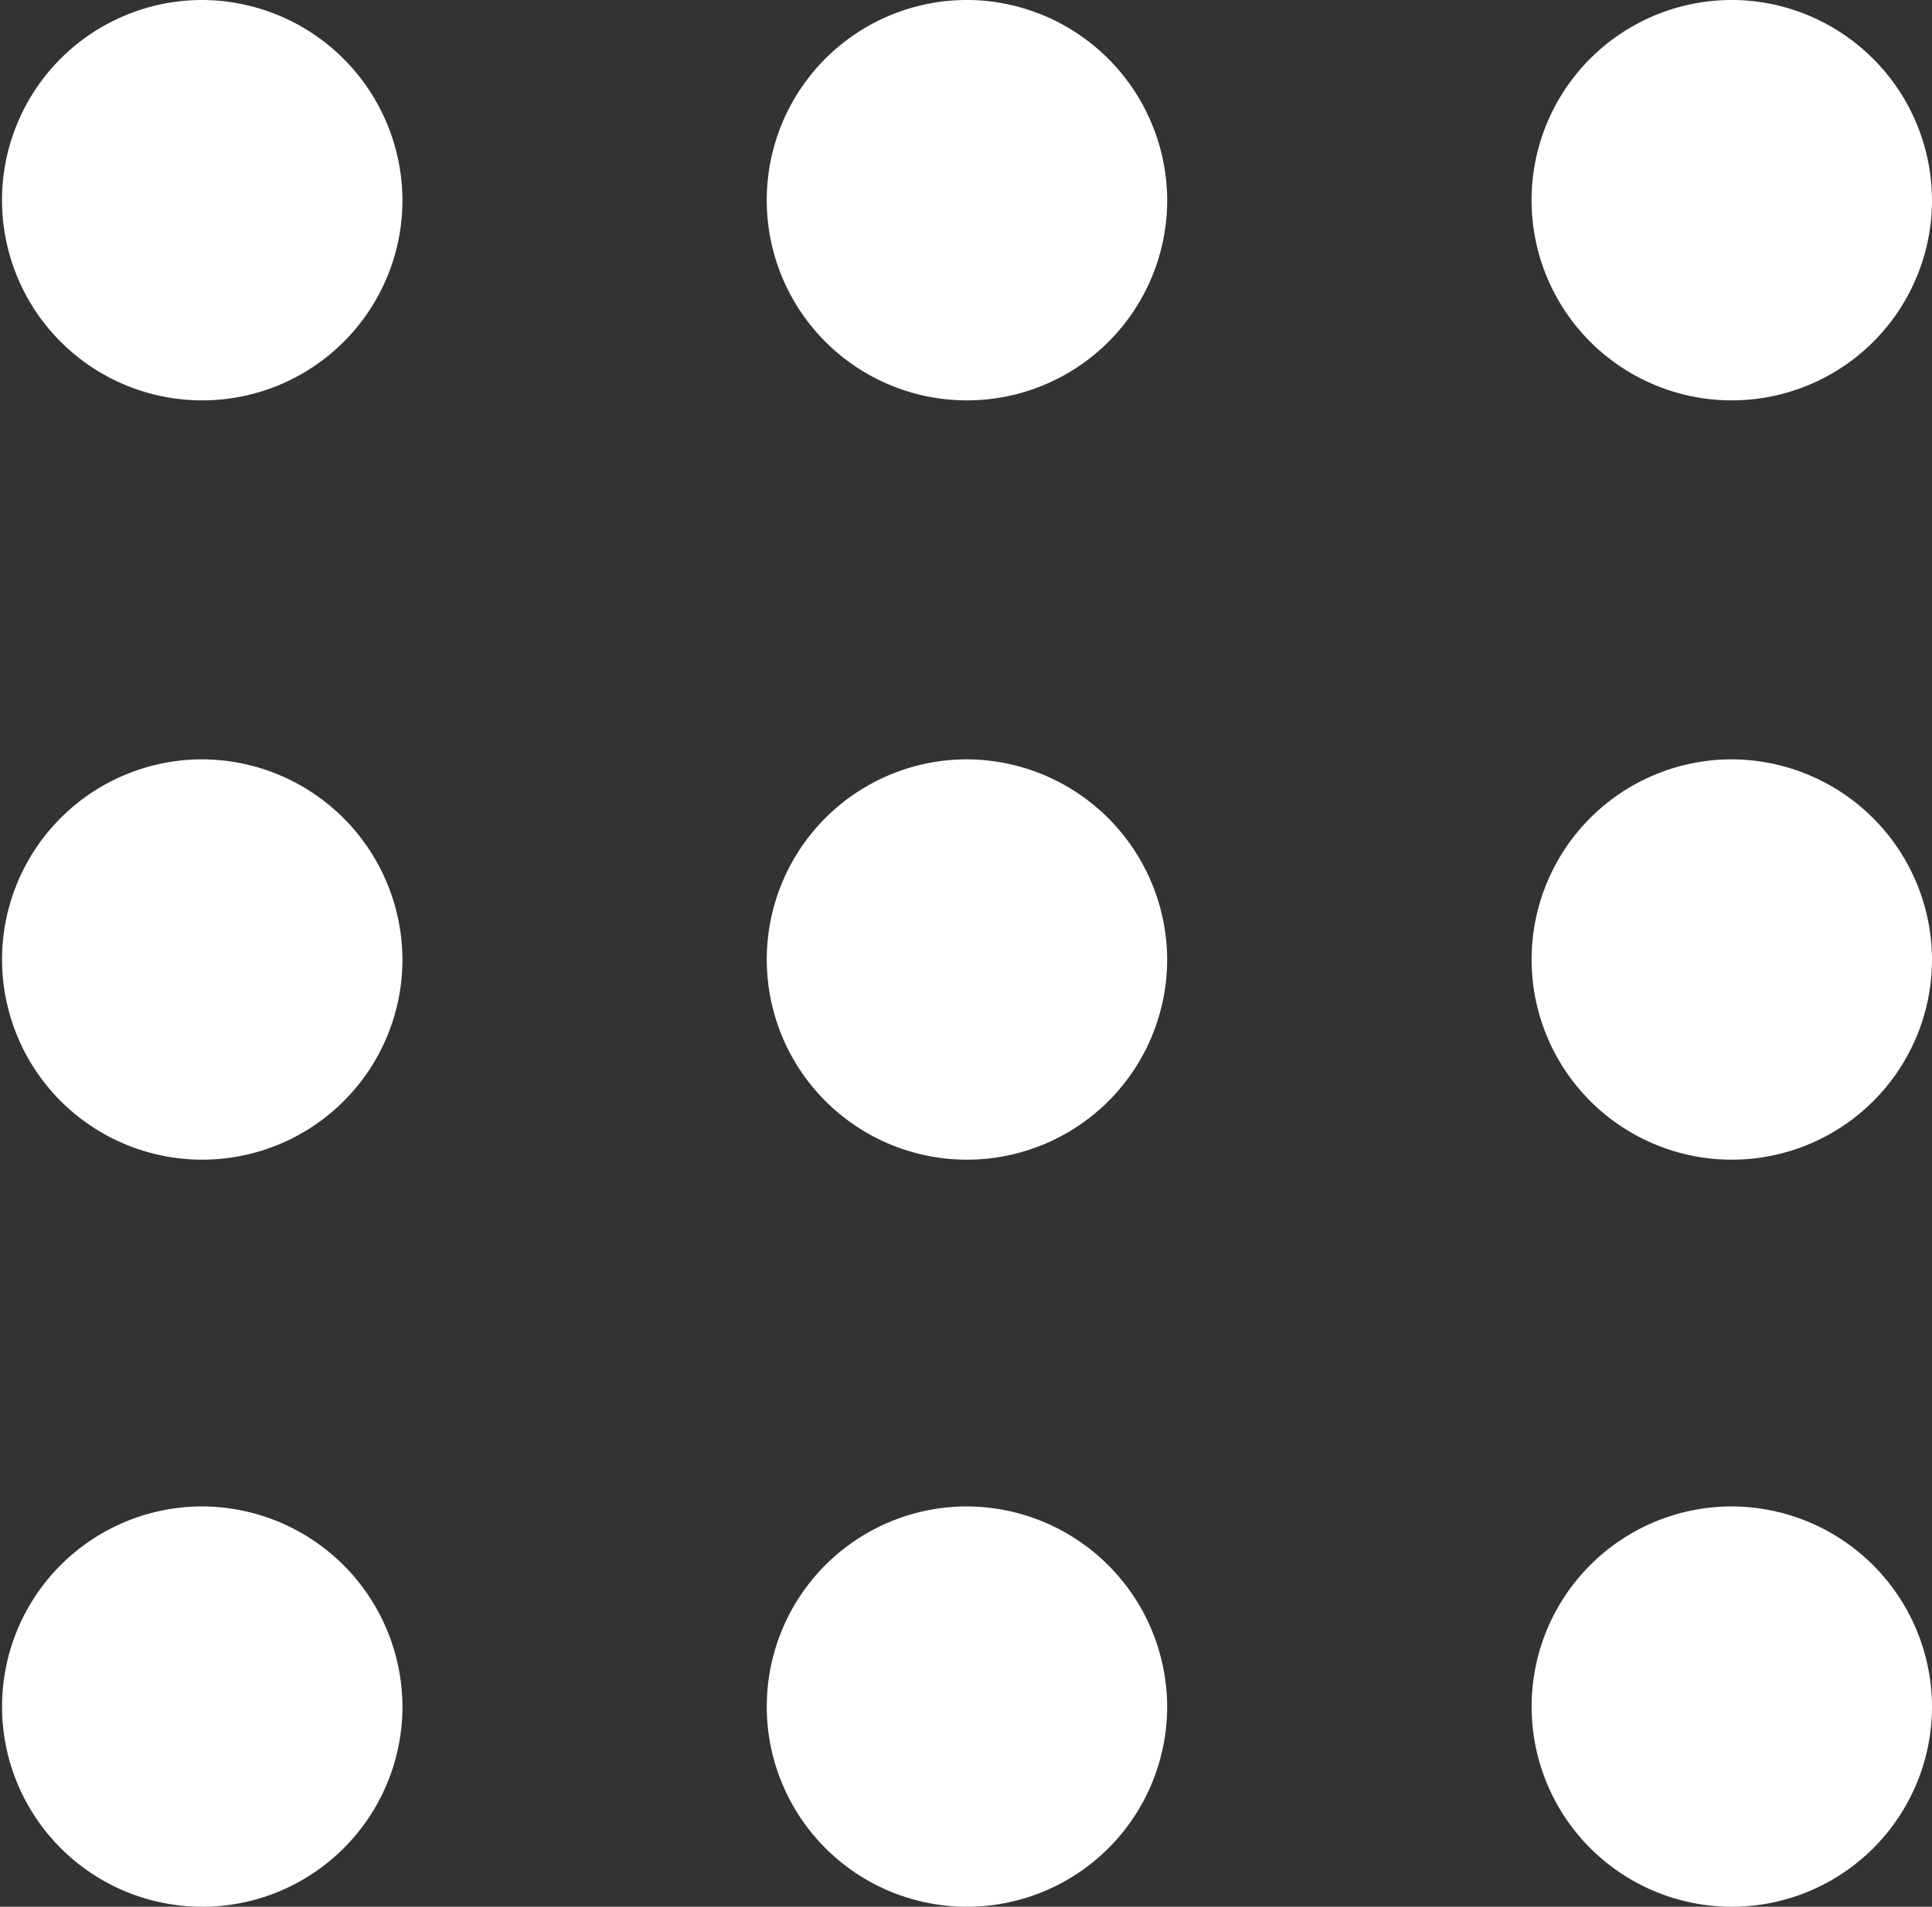
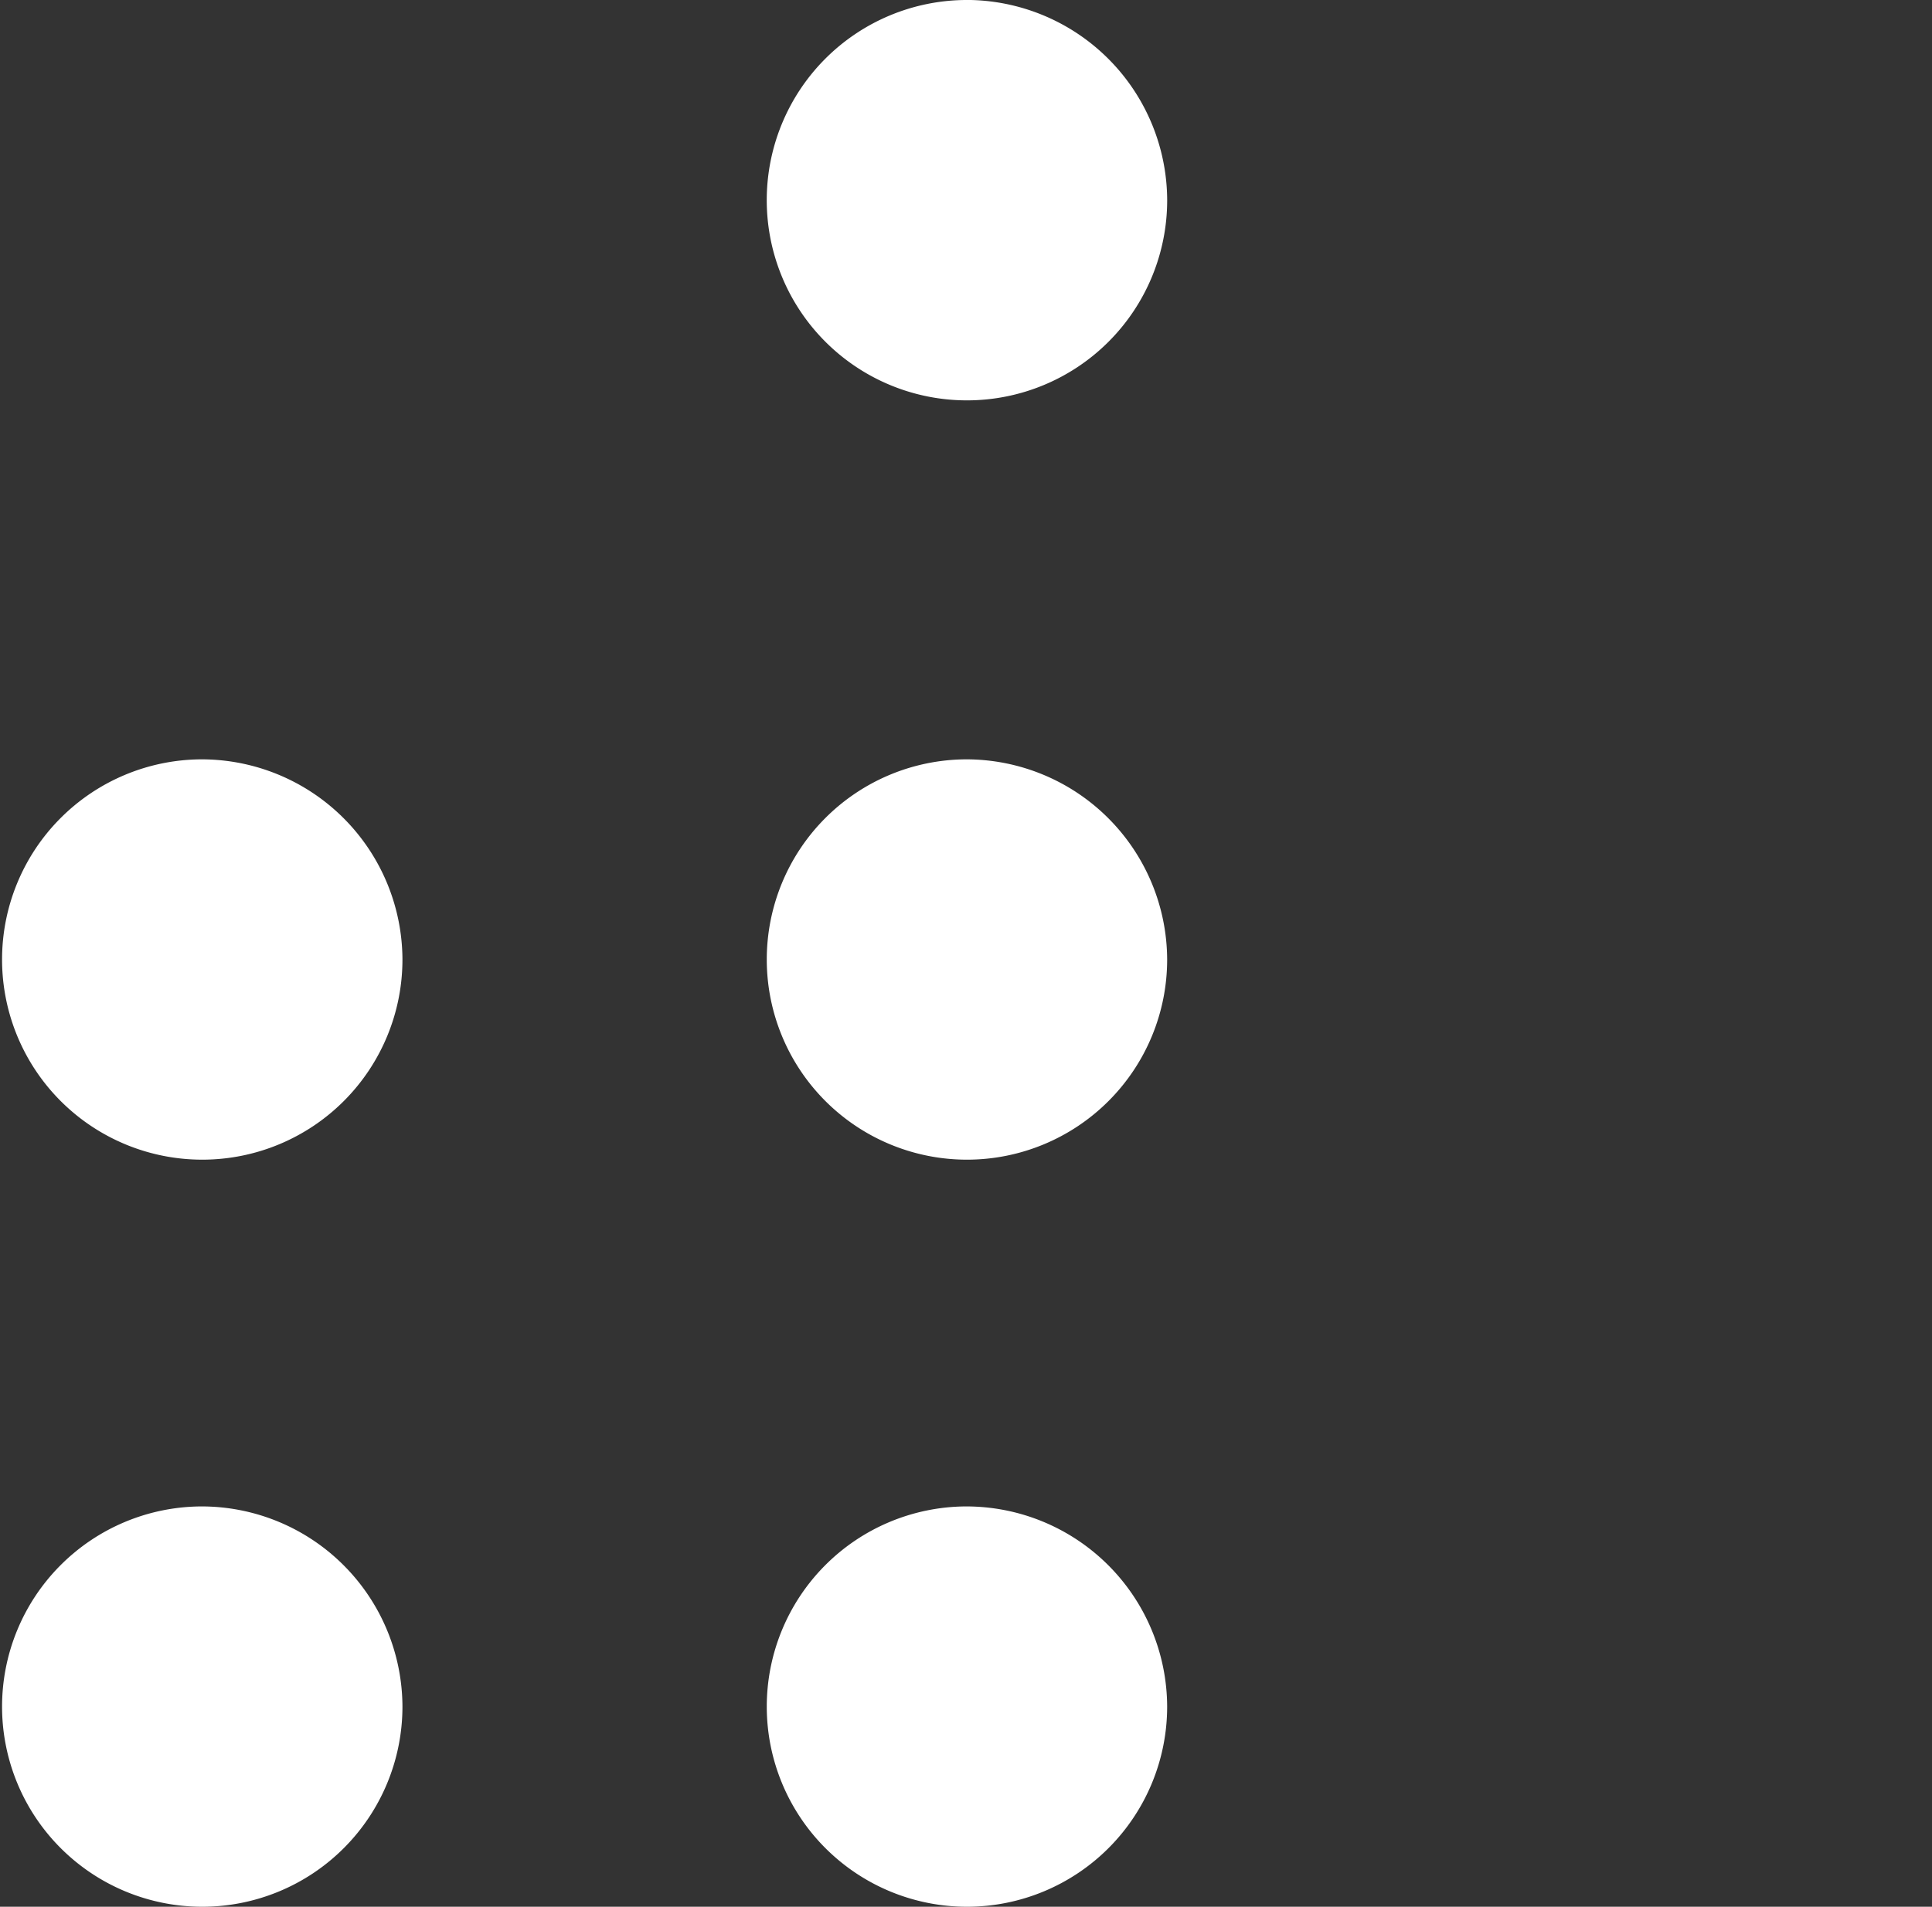
<svg xmlns="http://www.w3.org/2000/svg" width="84.232" height="83.142" viewBox="0 0 84.232 83.142">
  <rect x="0" y="0" width="84.232" height="83.142" fill="#333333" stroke="none" />
  <g id="Group_2397" data-name="Group 2397" transform="translate(-11418.815 9263.903)">
-     <path id="Path_5851" data-name="Path 5851" d="M47.949,39.866a8.728,8.728,0,1,0,8.773,8.723,8.756,8.756,0,0,0-8.773-8.723" transform="translate(11446.325 -9238.082)" fill="#fff" />
-     <path id="Path_5852" data-name="Path 5852" d="M47.949,20.728a8.728,8.728,0,1,0,8.773,8.729,8.758,8.758,0,0,0-8.773-8.729" transform="translate(11446.325 -9251.52)" fill="#fff" />
-     <path id="Path_5853" data-name="Path 5853" d="M47.949,1.275A8.729,8.729,0,1,0,56.722,10a8.758,8.758,0,0,0-8.773-8.727" transform="translate(11446.325 -9265.178)" fill="#fff" />
    <path id="Path_5854" data-name="Path 5854" d="M28.362,39.866a8.728,8.728,0,1,0,8.771,8.723,8.759,8.759,0,0,0-8.771-8.723" transform="translate(11432.568 -9238.082)" fill="#fff" />
    <path id="Path_5855" data-name="Path 5855" d="M28.362,20.728a8.728,8.728,0,1,0,8.771,8.729,8.762,8.762,0,0,0-8.771-8.729" transform="translate(11432.568 -9251.52)" fill="#fff" />
    <path id="Path_5856" data-name="Path 5856" d="M28.362,1.275A8.729,8.729,0,1,0,37.134,10a8.761,8.761,0,0,0-8.771-8.727" transform="translate(11432.568 -9265.178)" fill="#fff" />
    <path id="Path_5857" data-name="Path 5857" d="M8.773,39.866a8.728,8.728,0,1,0,8.773,8.723,8.757,8.757,0,0,0-8.773-8.723" transform="translate(11418.815 -9238.082)" fill="#fff" />
    <path id="Path_5858" data-name="Path 5858" d="M8.773,20.728a8.728,8.728,0,1,0,8.773,8.729,8.759,8.759,0,0,0-8.773-8.729" transform="translate(11418.815 -9251.52)" fill="#fff" />
-     <path id="Path_5859" data-name="Path 5859" d="M8.773,1.275A8.729,8.729,0,1,0,17.546,10,8.759,8.759,0,0,0,8.773,1.275" transform="translate(11418.815 -9265.178)" fill="#fff" />
  </g>
</svg>